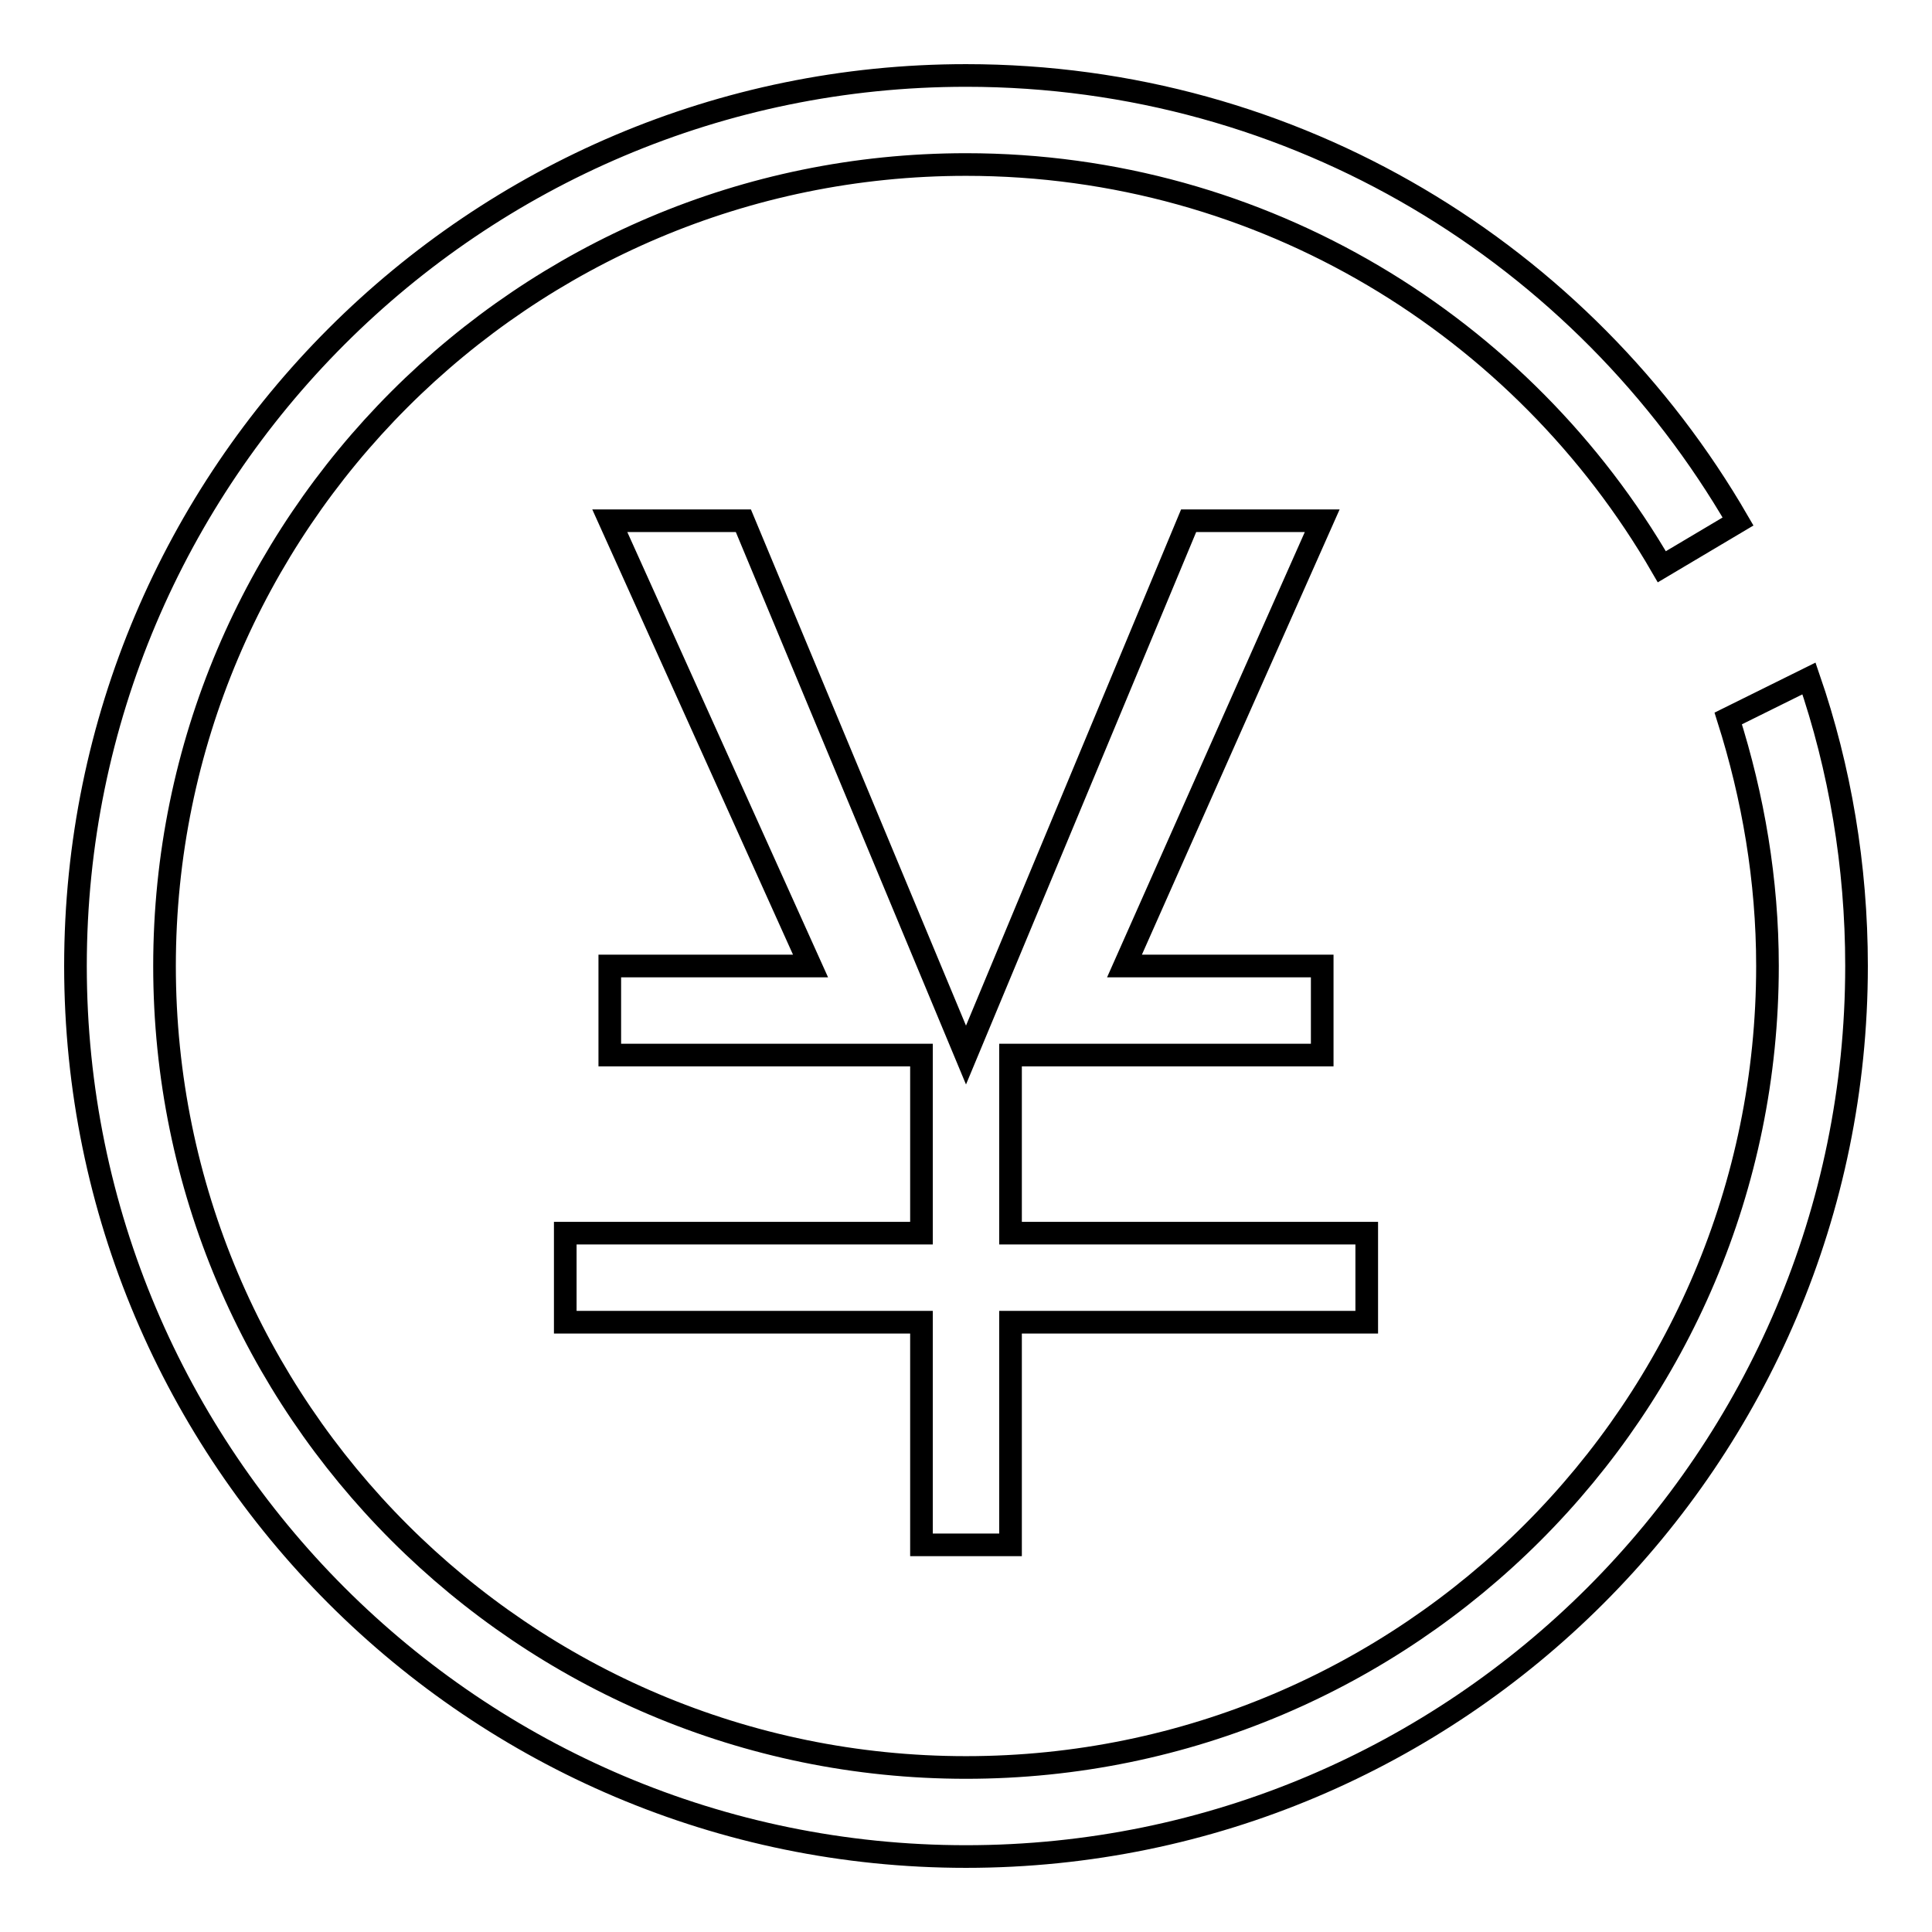
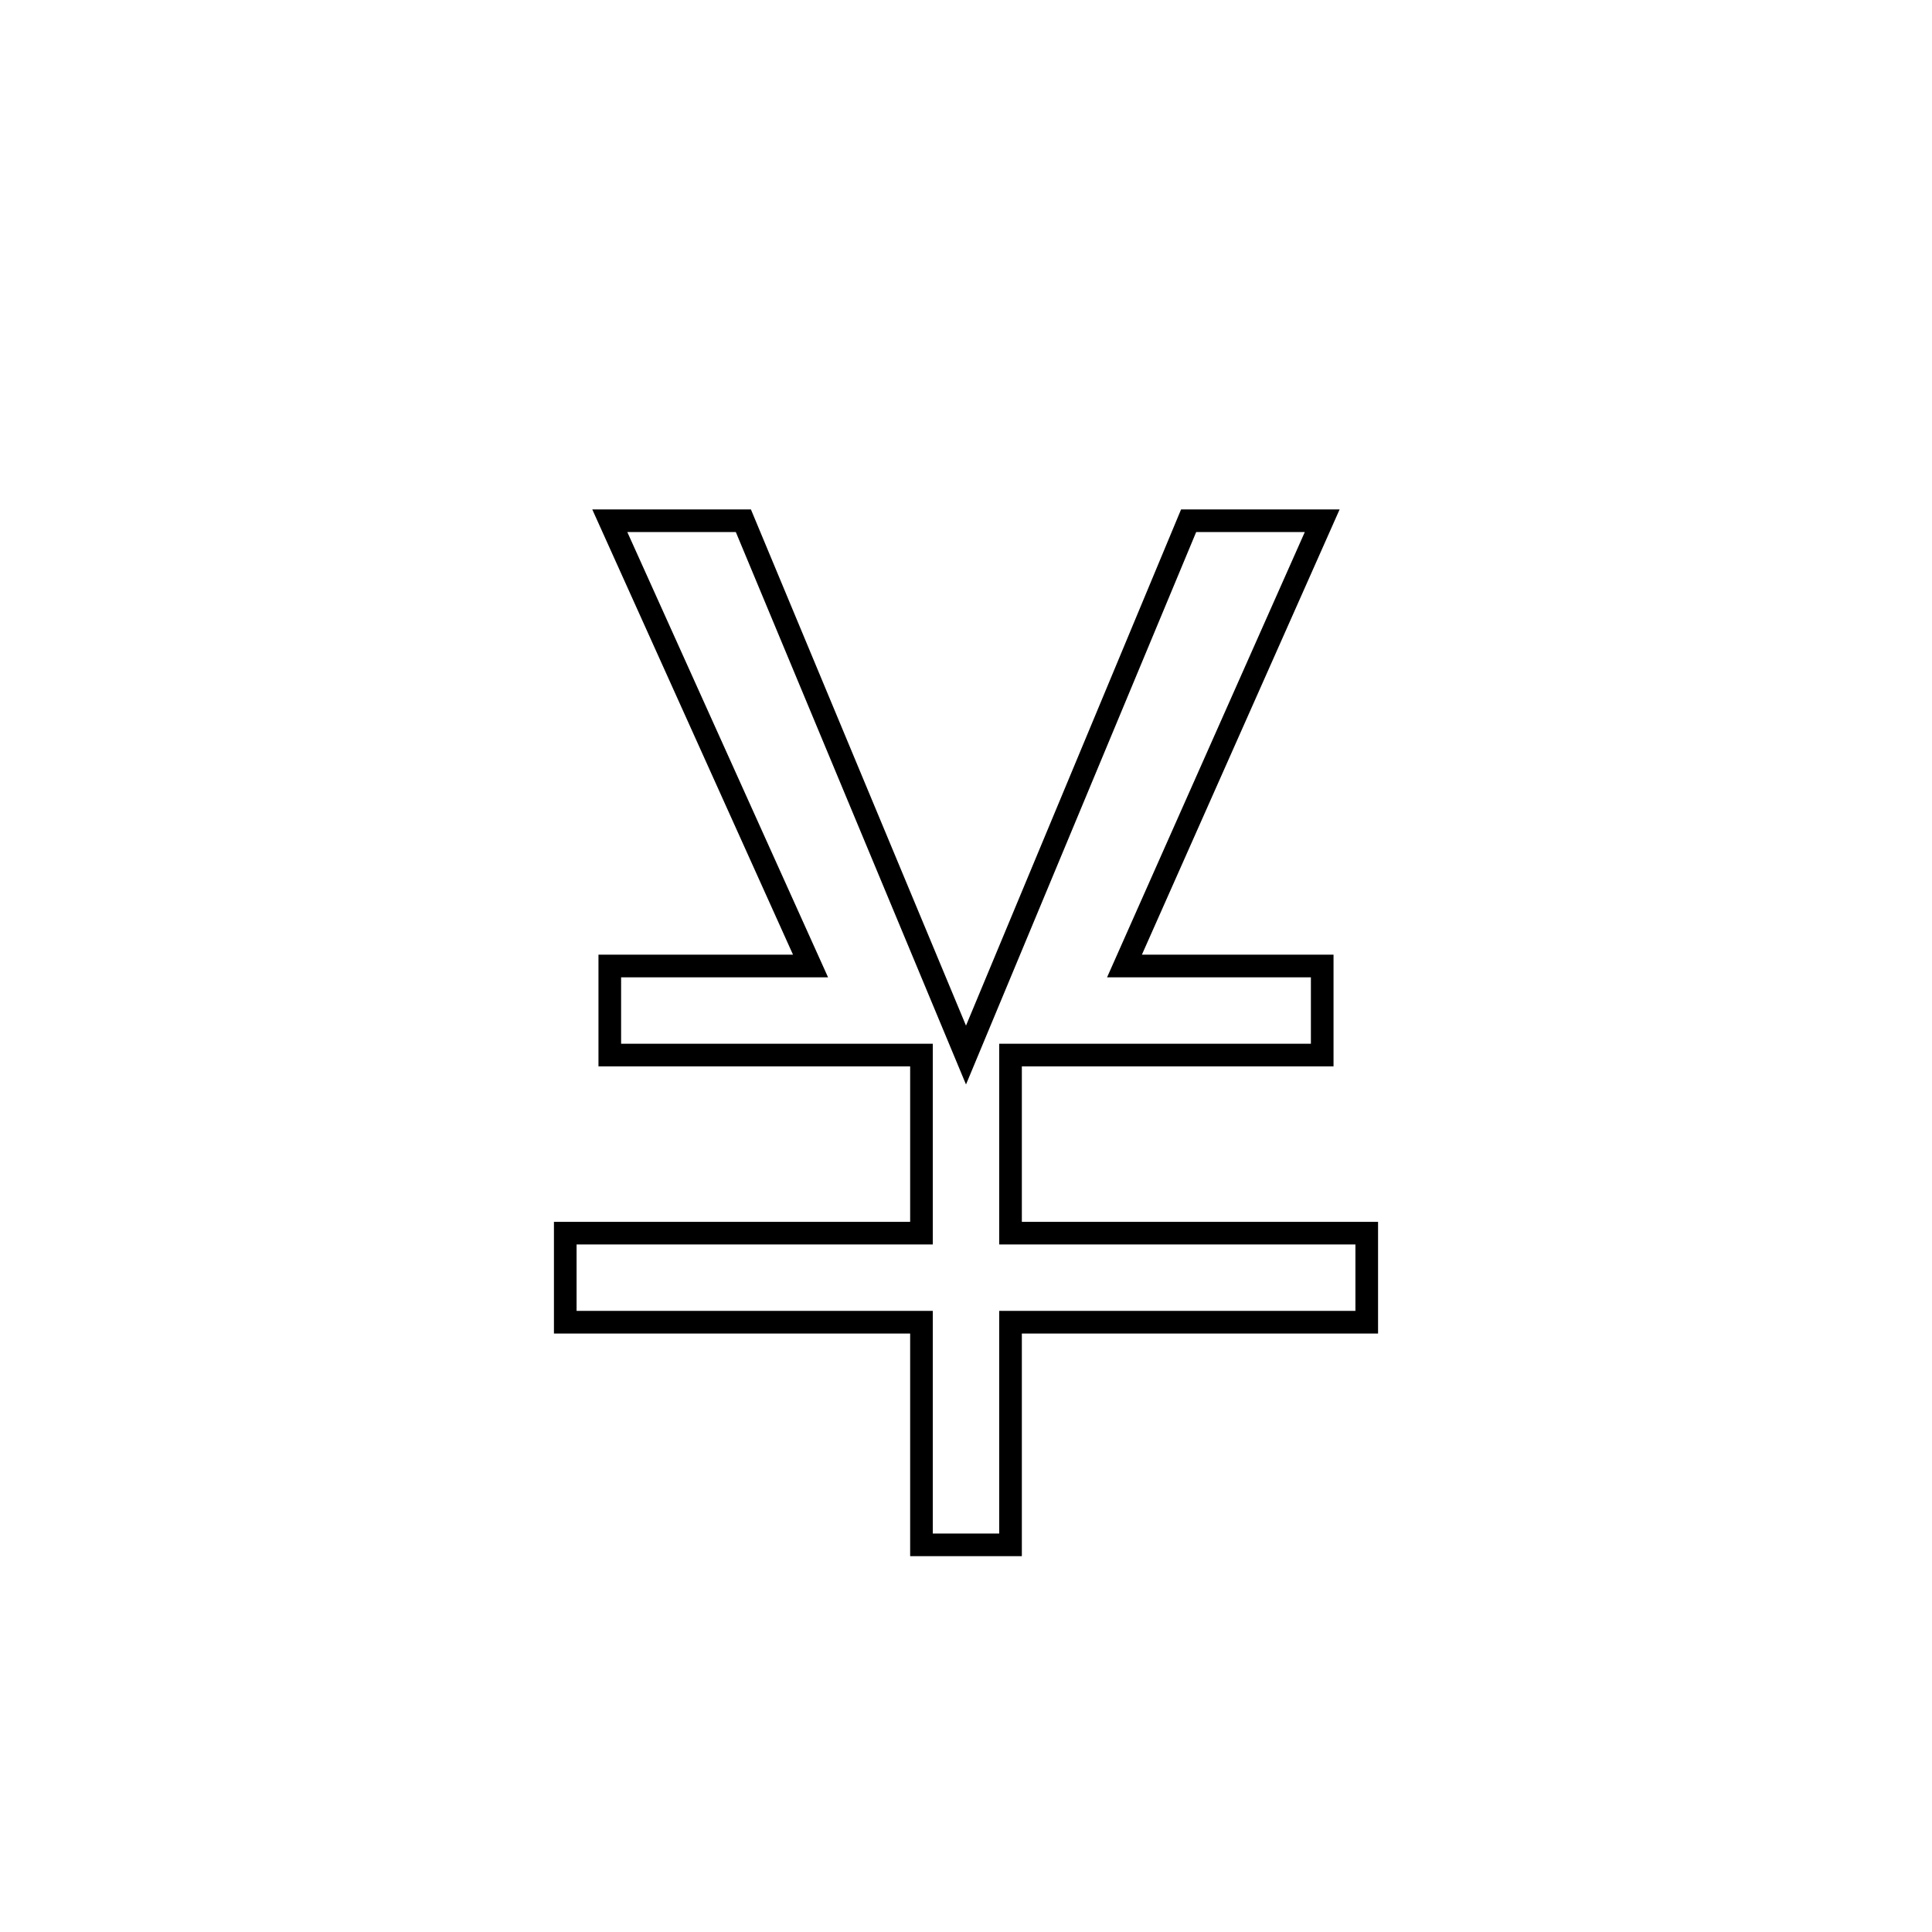
<svg xmlns="http://www.w3.org/2000/svg" version="1.1" x="0px" y="0px" viewBox="0 0 256 256" enable-background="new 0 0 256 256" xml:space="preserve">
  <g>
    <g>
-       <path stroke-width="3" fill-opacity="0" stroke="#000000" d="M229,95.2c3.3,10.4,5.2,21.4,5.2,32.8c0,58.6-47.6,106.2-106.2,106.2S21.8,186.6,21.8,128S69.4,21.8,128,21.8c39.4,0,73.8,21.5,92.2,53.3l10.1-6C209.8,33.7,171.7,10,128,10C62.9,10,10,62.9,10,128c0,65.1,52.9,118,118,118c65.1,0,118-52.9,118-118c0-13.3-2.2-26.2-6.3-38.1L229,95.2z" />
      <path stroke-width="3" fill-opacity="0" stroke="#000000" d="M107.4,128H80.8v11.8h41.3v23.6H74.9v11.8h47.2v29.5h11.8v-29.5h47.2v-11.8h-47.2v-23.6h41.3V128H149l26.2-59h-17.7L128,139.8L98.5,69H80.8L107.4,128z" />
    </g>
  </g>
</svg>